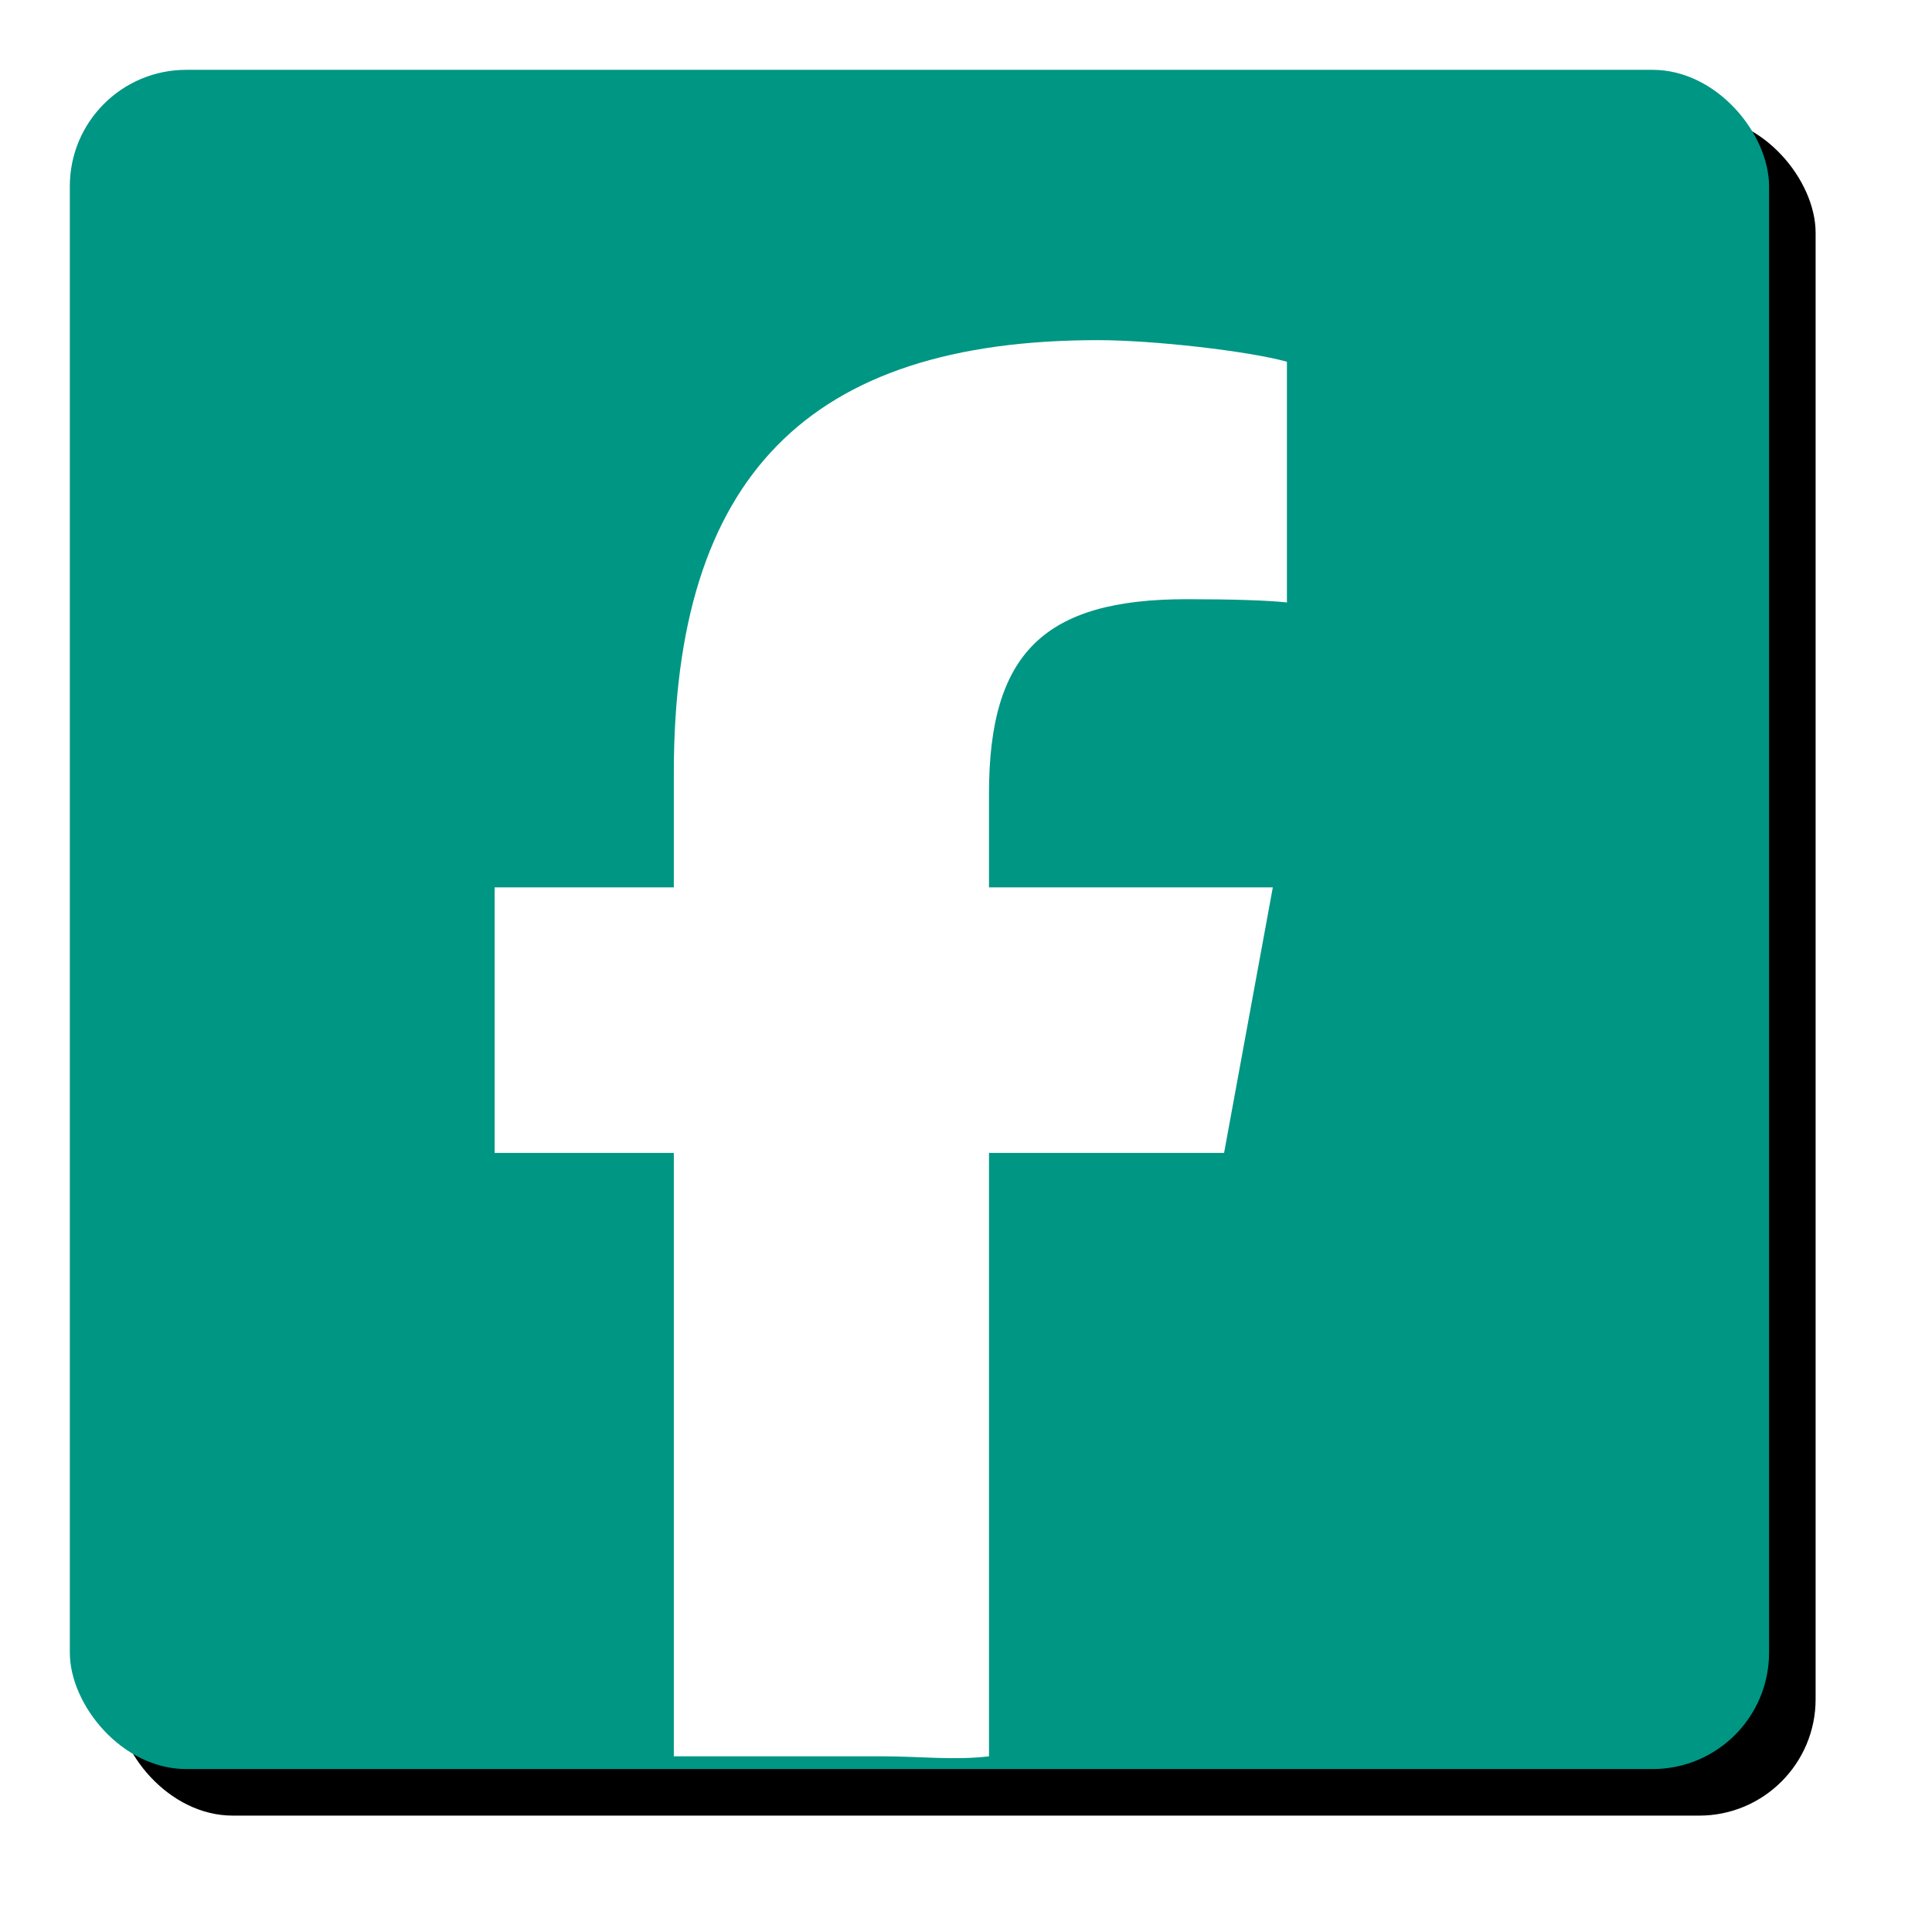
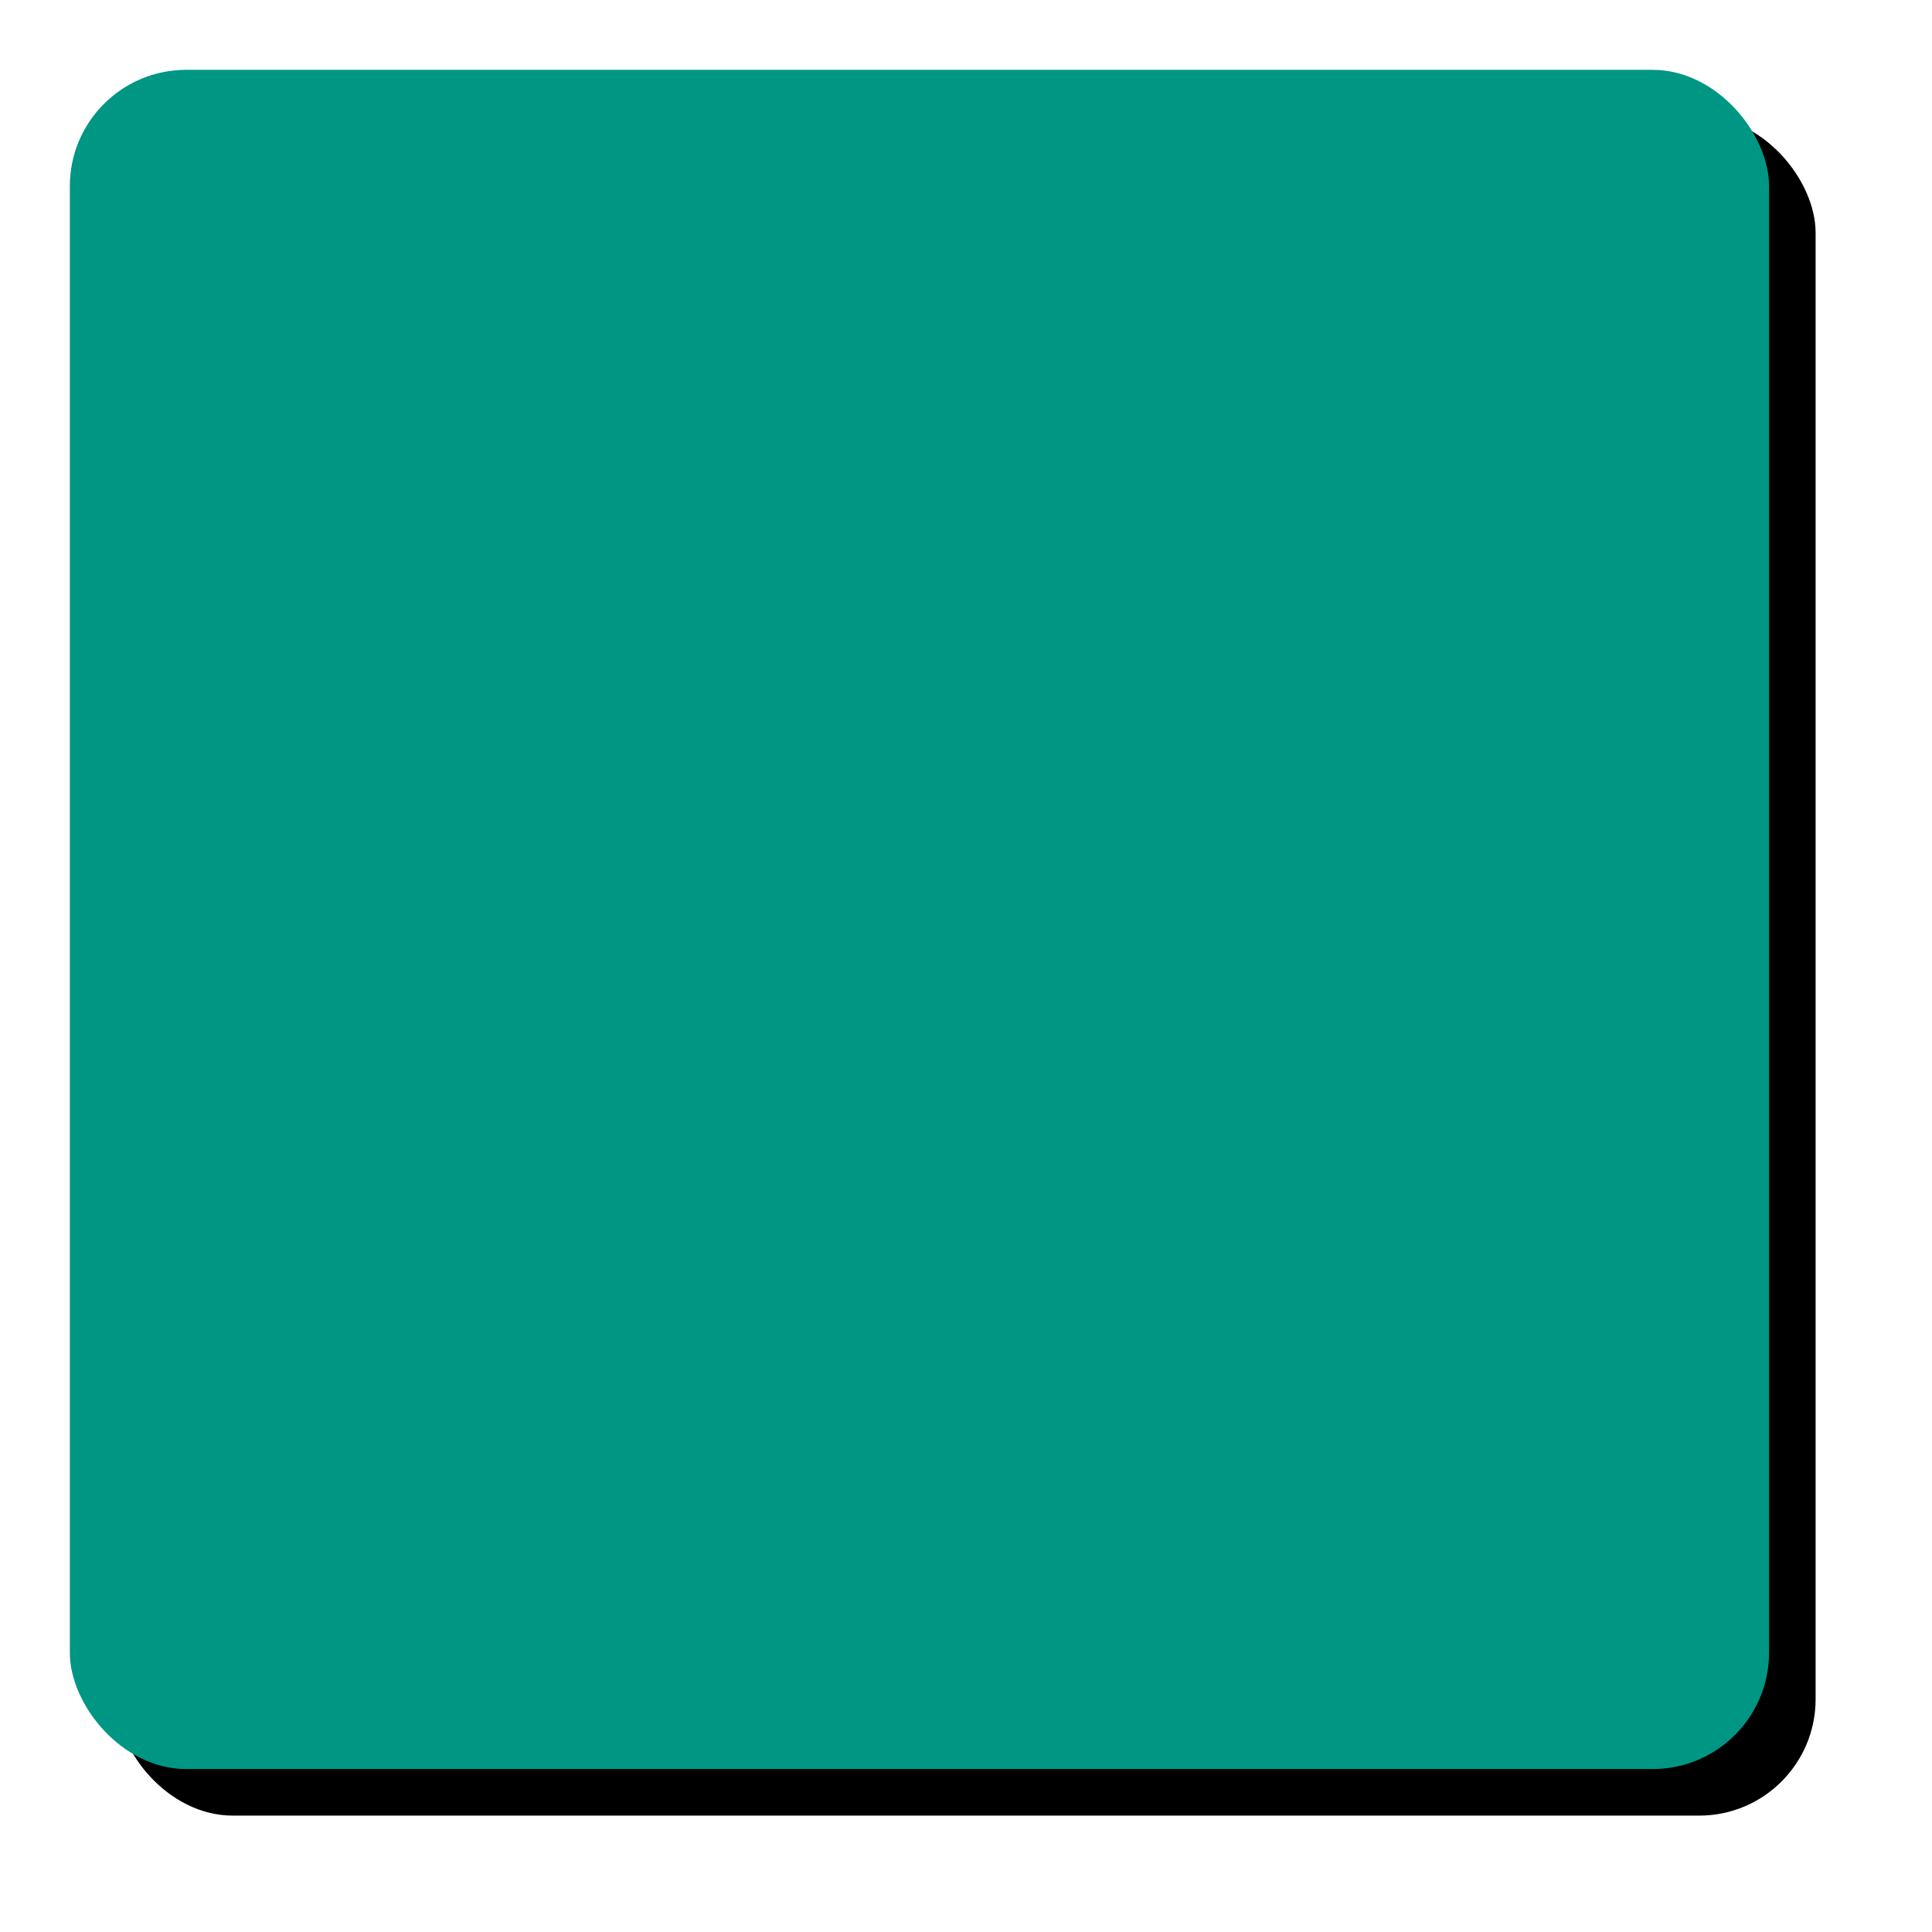
<svg xmlns="http://www.w3.org/2000/svg" xmlns:xlink="http://www.w3.org/1999/xlink" width="83px" height="83px" viewBox="0 0 83 83" version="1.1">
  <title>btn-facebook-c</title>
  <desc>Created with Sketch.</desc>
  <defs>
    <rect id="path-1" x="0" y="0" width="73" height="73" rx="5" />
    <filter x="-8.9%" y="-8.9%" width="123.3%" height="123.3%" filterUnits="objectBoundingBox" id="filter-2">
      <feMorphology radius="0.5" operator="dilate" in="SourceAlpha" result="shadowSpreadOuter1" />
      <feOffset dx="2" dy="2" in="shadowSpreadOuter1" result="shadowOffsetOuter1" />
      <feGaussianBlur stdDeviation="2" in="shadowOffsetOuter1" result="shadowBlurOuter1" />
      <feColorMatrix values="0 0 0 0 0   0 0 0 0 0   0 0 0 0 0  0 0 0 0.3 0" type="matrix" in="shadowBlurOuter1" />
    </filter>
  </defs>
  <g id="Page-1" stroke="none" stroke-width="1" fill="none" fill-rule="evenodd">
    <g id="PAGINA-NUEVA-WEB-PODER-JUDICIAL-2025--Copy" transform="translate(-119, -1414)">
      <g id="btn-facebook-c" transform="translate(122, 1417)">
        <g id="btn-facebook-copy-2">
          <g id="Rectangle">
            <use fill="black" fill-opacity="1" filter="url(#filter-2)" xlink:href="#path-1" />
            <use fill="#009684" fill-rule="evenodd" xlink:href="#path-1" />
          </g>
-           <path d="M49.587,37.615 L51.681,49.023 L39.488,49.023 L39.488,53.057 C39.488,59.085 41.853,61.404 47.974,61.404 C49.875,61.404 51.406,61.358 52.287,61.265 L52.287,71.606 C50.617,72.069 46.537,72.533 44.172,72.533 C31.698,72.533 25.948,66.644 25.948,53.938 L25.948,49.023 L18.25,49.023 L18.25,37.615 L25.948,37.615 L25.948,11.693 C29.159,11.693 31.856,11.693 34.966,11.693 C36.497,11.693 38.005,11.514 39.488,11.693 L39.488,37.615 L49.587,37.615 Z" id="path33" fill="#FFFFFF" transform="translate(35.268, 42.073) scale(-1, 1) rotate(-180) translate(-35.268, -42.073) " />
        </g>
      </g>
    </g>
  </g>
</svg>